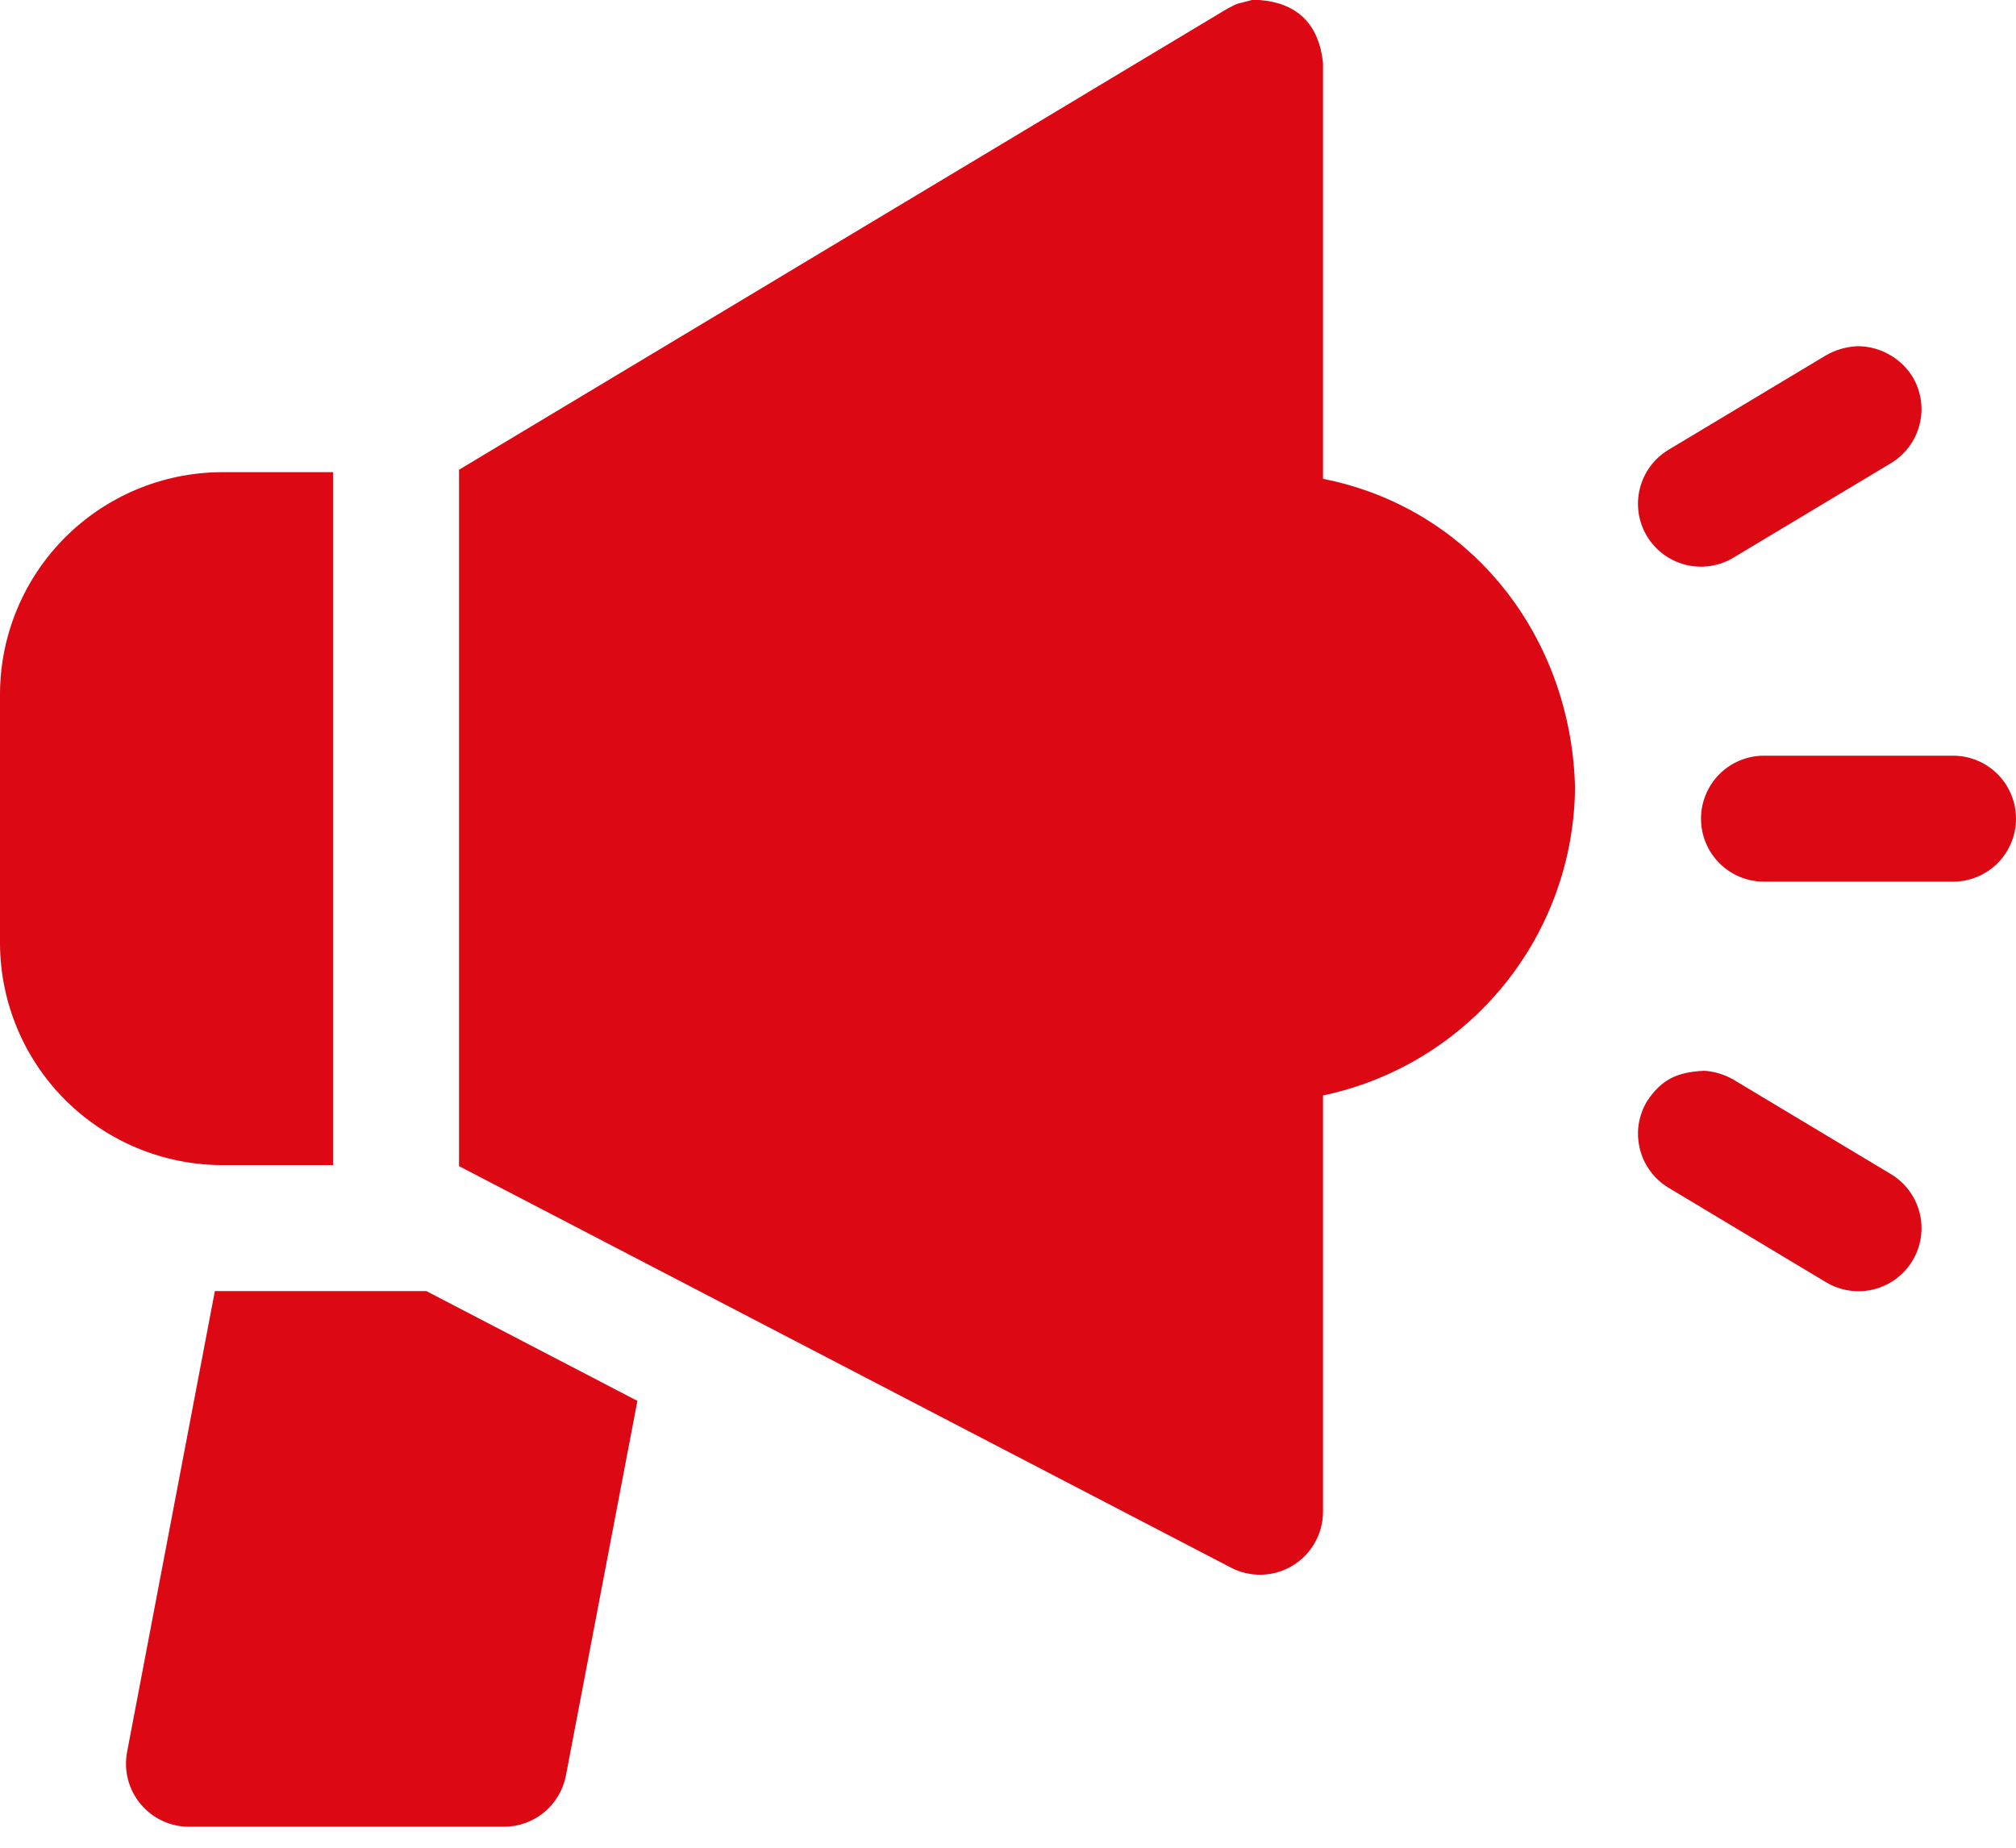
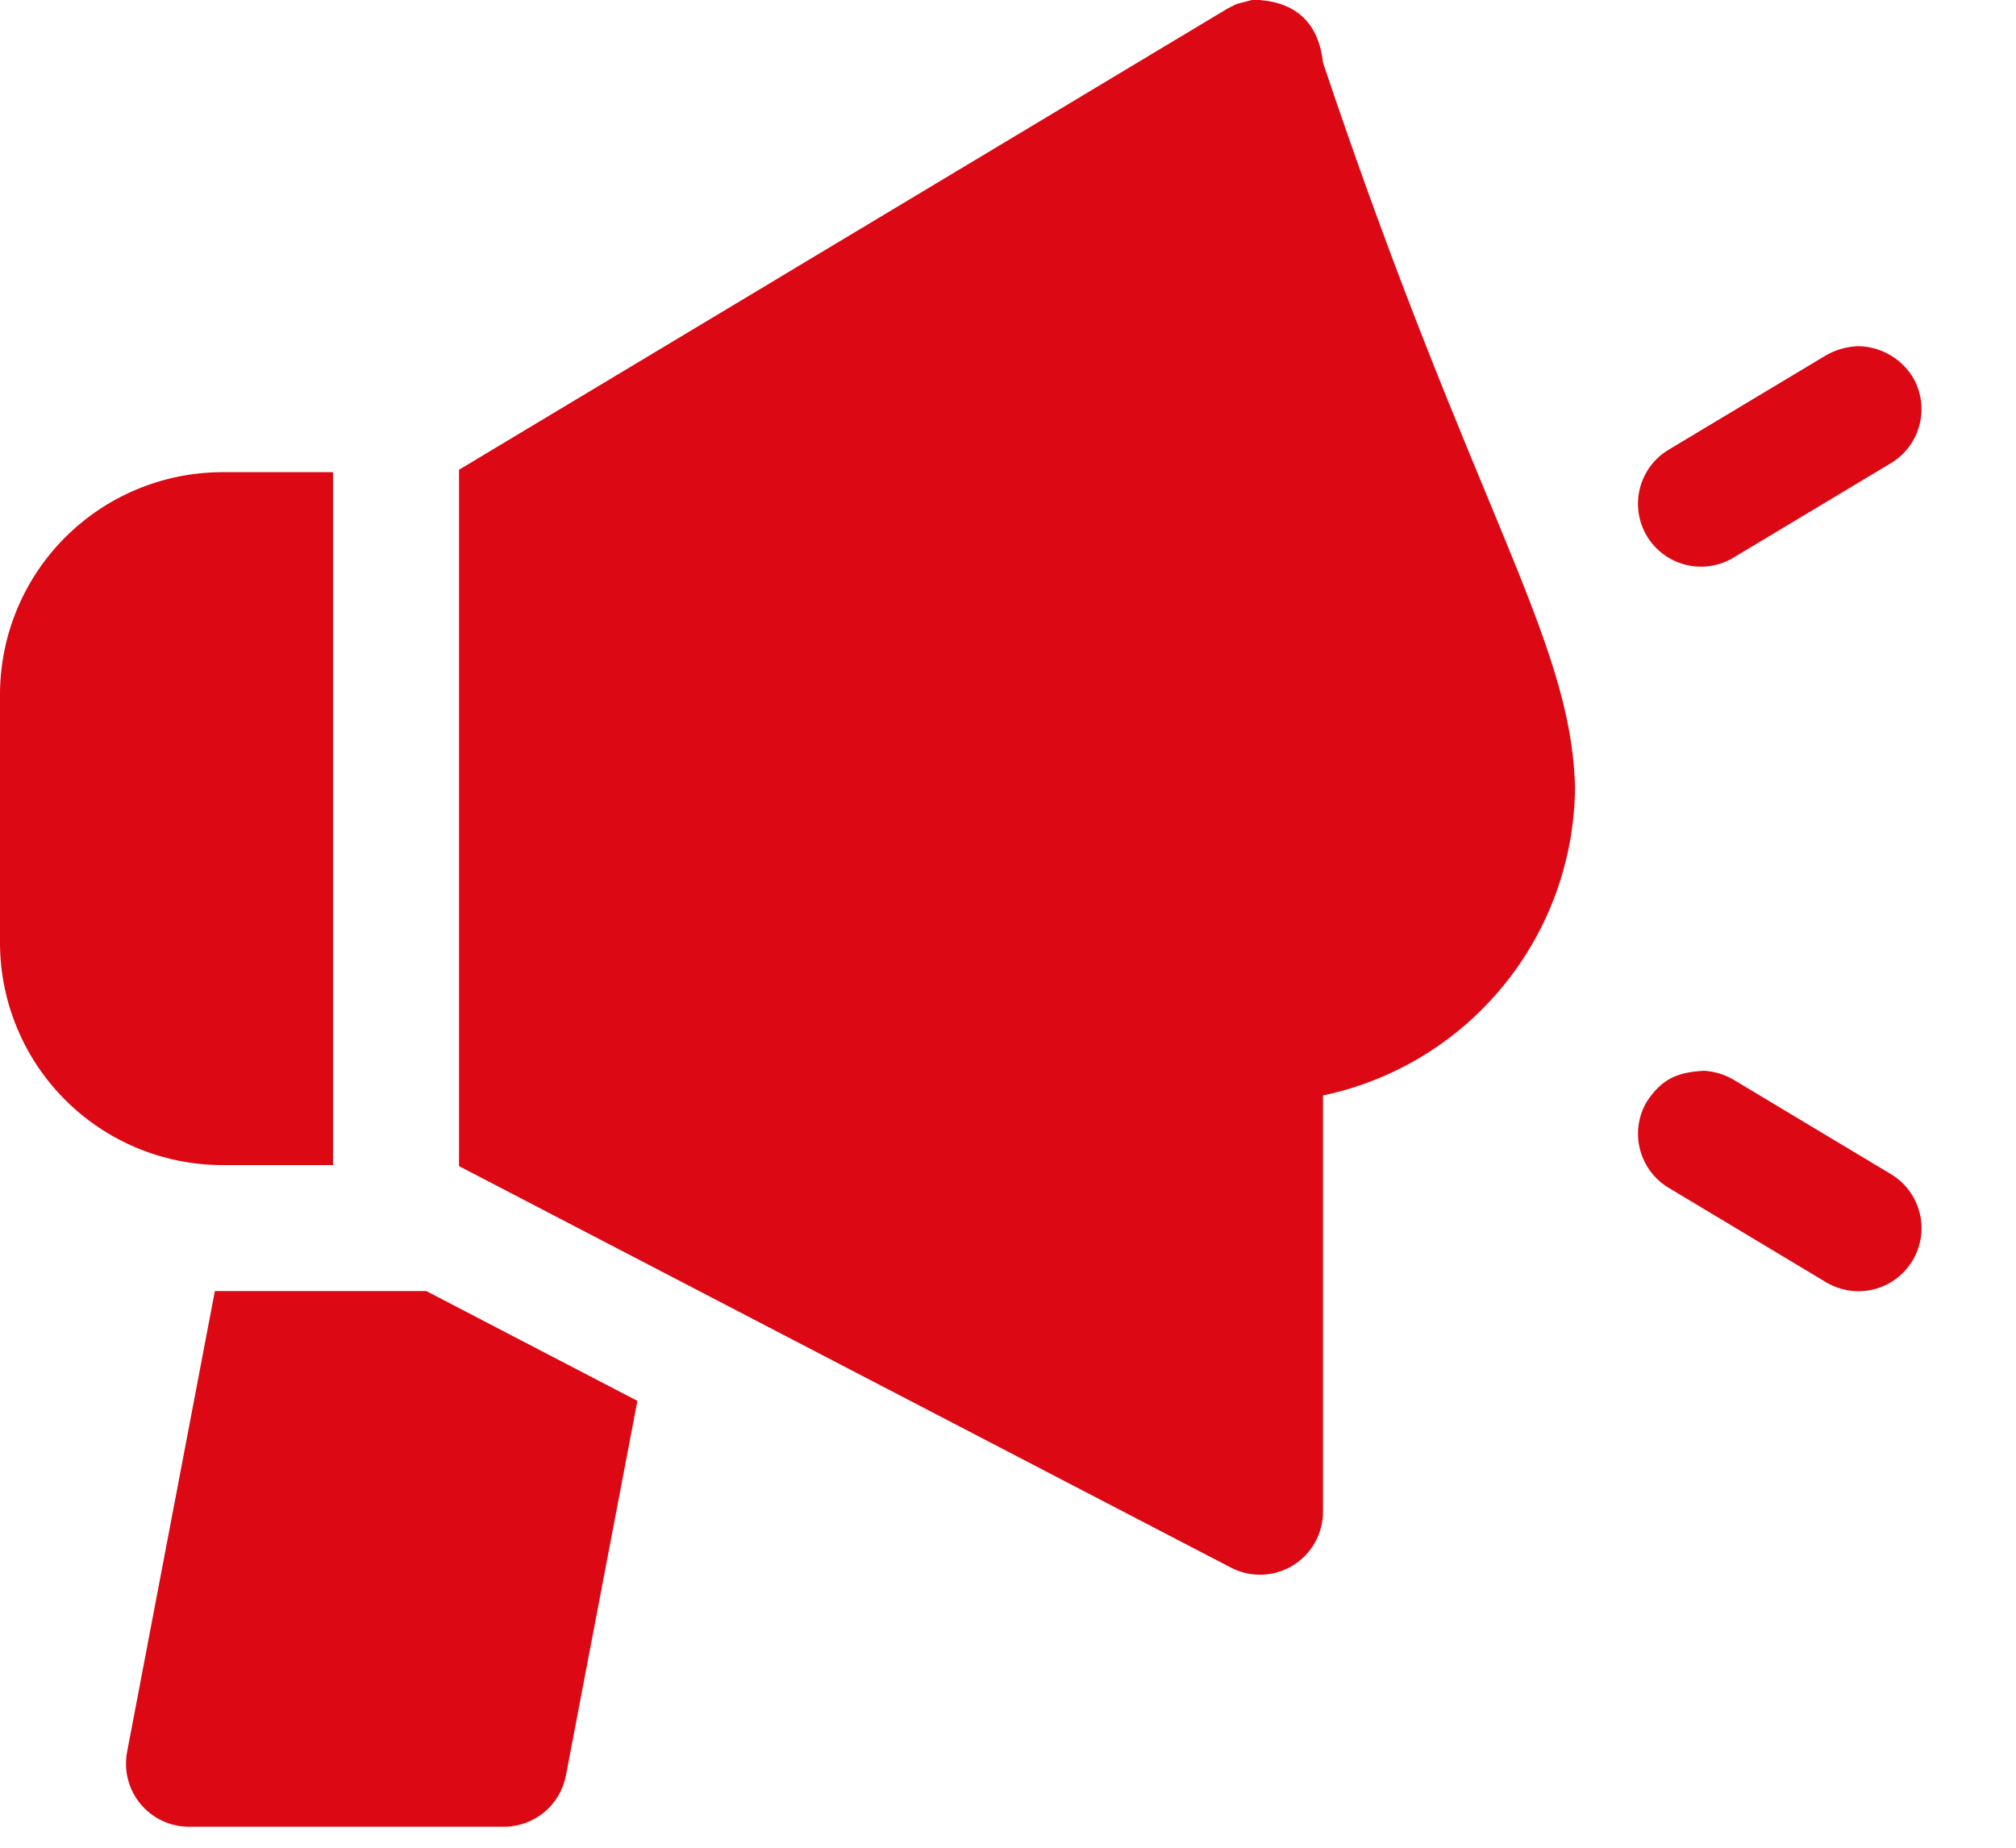
<svg xmlns="http://www.w3.org/2000/svg" width="48" height="44" viewBox="0 0 48 44" fill="none">
  <path d="M5.116 30.744H5.25H10.15L15.176 33.359L13.474 42.281C13.408 42.624 13.225 42.934 12.956 43.156C12.687 43.378 12.349 43.5 12 43.5H4.5C4.279 43.5 4.061 43.451 3.861 43.357C3.661 43.263 3.485 43.126 3.344 42.956C3.203 42.786 3.102 42.587 3.047 42.373C2.992 42.159 2.985 41.936 3.026 41.719L5.116 30.744Z" fill="#DC0814" />
-   <path d="M29.986 0C30.901 0.071 31.401 0.586 31.5 1.491V11.402C35.055 12.106 37.41 15.185 37.5 18.745C37.488 20.47 36.886 22.138 35.794 23.474C34.703 24.809 33.188 25.731 31.5 26.086V35.999C31.5 36.256 31.434 36.51 31.307 36.734C31.181 36.959 30.999 37.147 30.779 37.281C30.559 37.414 30.308 37.489 30.05 37.498C29.793 37.507 29.537 37.449 29.309 37.33L10.929 27.769V11.186L29.227 0.204C29.539 0.046 29.352 0.126 29.809 0H29.986Z" fill="#DC0814" />
+   <path d="M29.986 0C30.901 0.071 31.401 0.586 31.5 1.491C35.055 12.106 37.41 15.185 37.5 18.745C37.488 20.47 36.886 22.138 35.794 23.474C34.703 24.809 33.188 25.731 31.5 26.086V35.999C31.5 36.256 31.434 36.51 31.307 36.734C31.181 36.959 30.999 37.147 30.779 37.281C30.559 37.414 30.308 37.489 30.05 37.498C29.793 37.507 29.537 37.449 29.309 37.33L10.929 27.769V11.186L29.227 0.204C29.539 0.046 29.352 0.126 29.809 0H29.986Z" fill="#DC0814" />
  <path d="M40.565 25.498C40.814 25.511 41.057 25.584 41.273 25.71L45.023 27.96C45.191 28.061 45.339 28.195 45.456 28.354C45.573 28.512 45.658 28.692 45.706 28.883C45.754 29.074 45.763 29.273 45.734 29.468C45.705 29.663 45.638 29.85 45.536 30.019C45.435 30.188 45.301 30.335 45.143 30.453C44.985 30.57 44.805 30.655 44.614 30.703C44.422 30.751 44.224 30.76 44.029 30.731C43.834 30.702 43.647 30.635 43.477 30.534L39.727 28.284C39.387 28.079 39.141 27.747 39.045 27.361C38.948 26.976 39.009 26.567 39.214 26.226C39.566 25.691 39.946 25.531 40.565 25.499V25.498Z" fill="#DC0814" />
  <path d="M7.929 11.244V27.744H5.25C3.862 27.731 2.534 27.173 1.552 26.192C0.57 25.21 0.013 23.882 0 22.494V16.494C0.013 15.105 0.57 13.778 1.552 12.796C2.534 11.814 3.862 11.257 5.25 11.244H7.929Z" fill="#DC0814" />
-   <path d="M46.5 17.995C46.898 17.995 47.279 18.153 47.561 18.434C47.842 18.716 48 19.097 48 19.495C48 19.893 47.842 20.274 47.561 20.556C47.279 20.837 46.898 20.995 46.5 20.995H42C41.602 20.995 41.221 20.837 40.939 20.556C40.658 20.274 40.5 19.893 40.5 19.495C40.5 19.097 40.658 18.716 40.939 18.434C41.221 18.153 41.602 17.995 42 17.995H46.5Z" fill="#DC0814" />
  <path d="M44.185 8.244C44.454 8.237 44.72 8.301 44.957 8.429C45.194 8.556 45.394 8.743 45.536 8.971C45.741 9.312 45.802 9.72 45.705 10.106C45.609 10.492 45.363 10.824 45.023 11.029L41.273 13.279C40.932 13.484 40.524 13.546 40.138 13.45C39.752 13.354 39.419 13.109 39.214 12.769C39.112 12.6 39.045 12.413 39.016 12.218C38.987 12.023 38.996 11.824 39.044 11.633C39.092 11.442 39.177 11.262 39.294 11.103C39.411 10.945 39.559 10.811 39.728 10.71L43.478 8.46C43.694 8.336 43.936 8.263 44.185 8.247V8.244Z" fill="#DC0814" />
</svg>